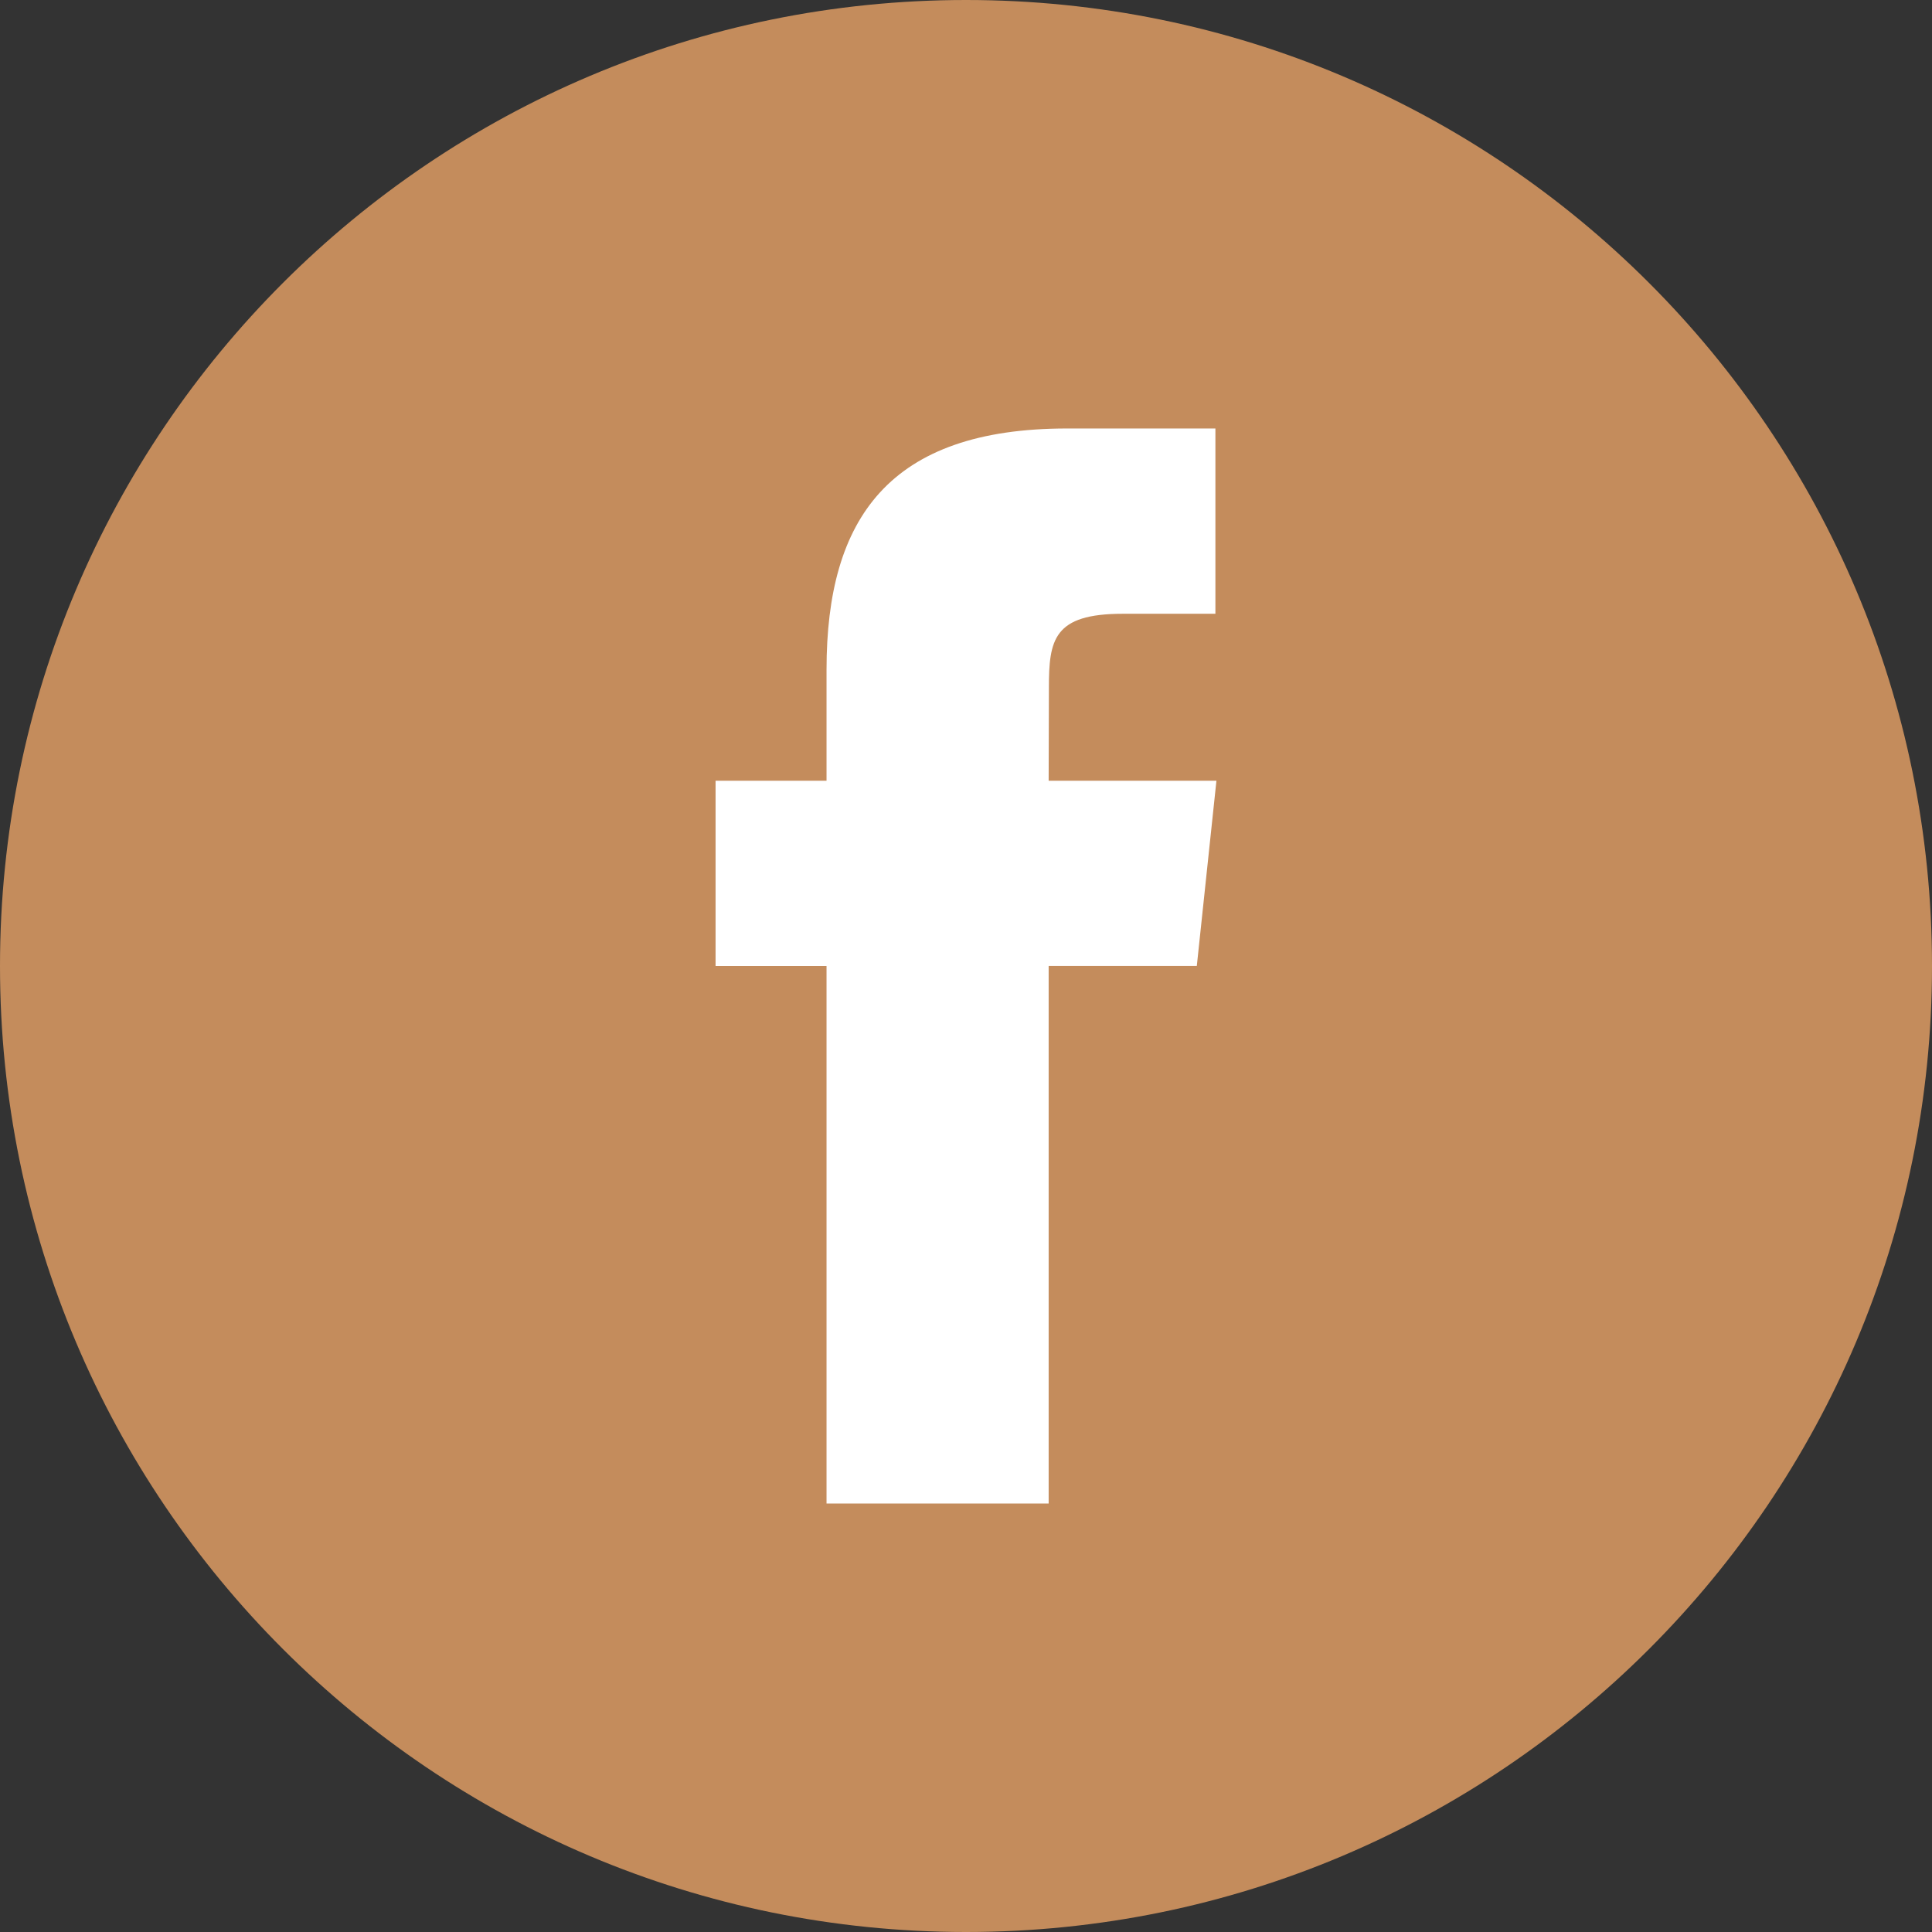
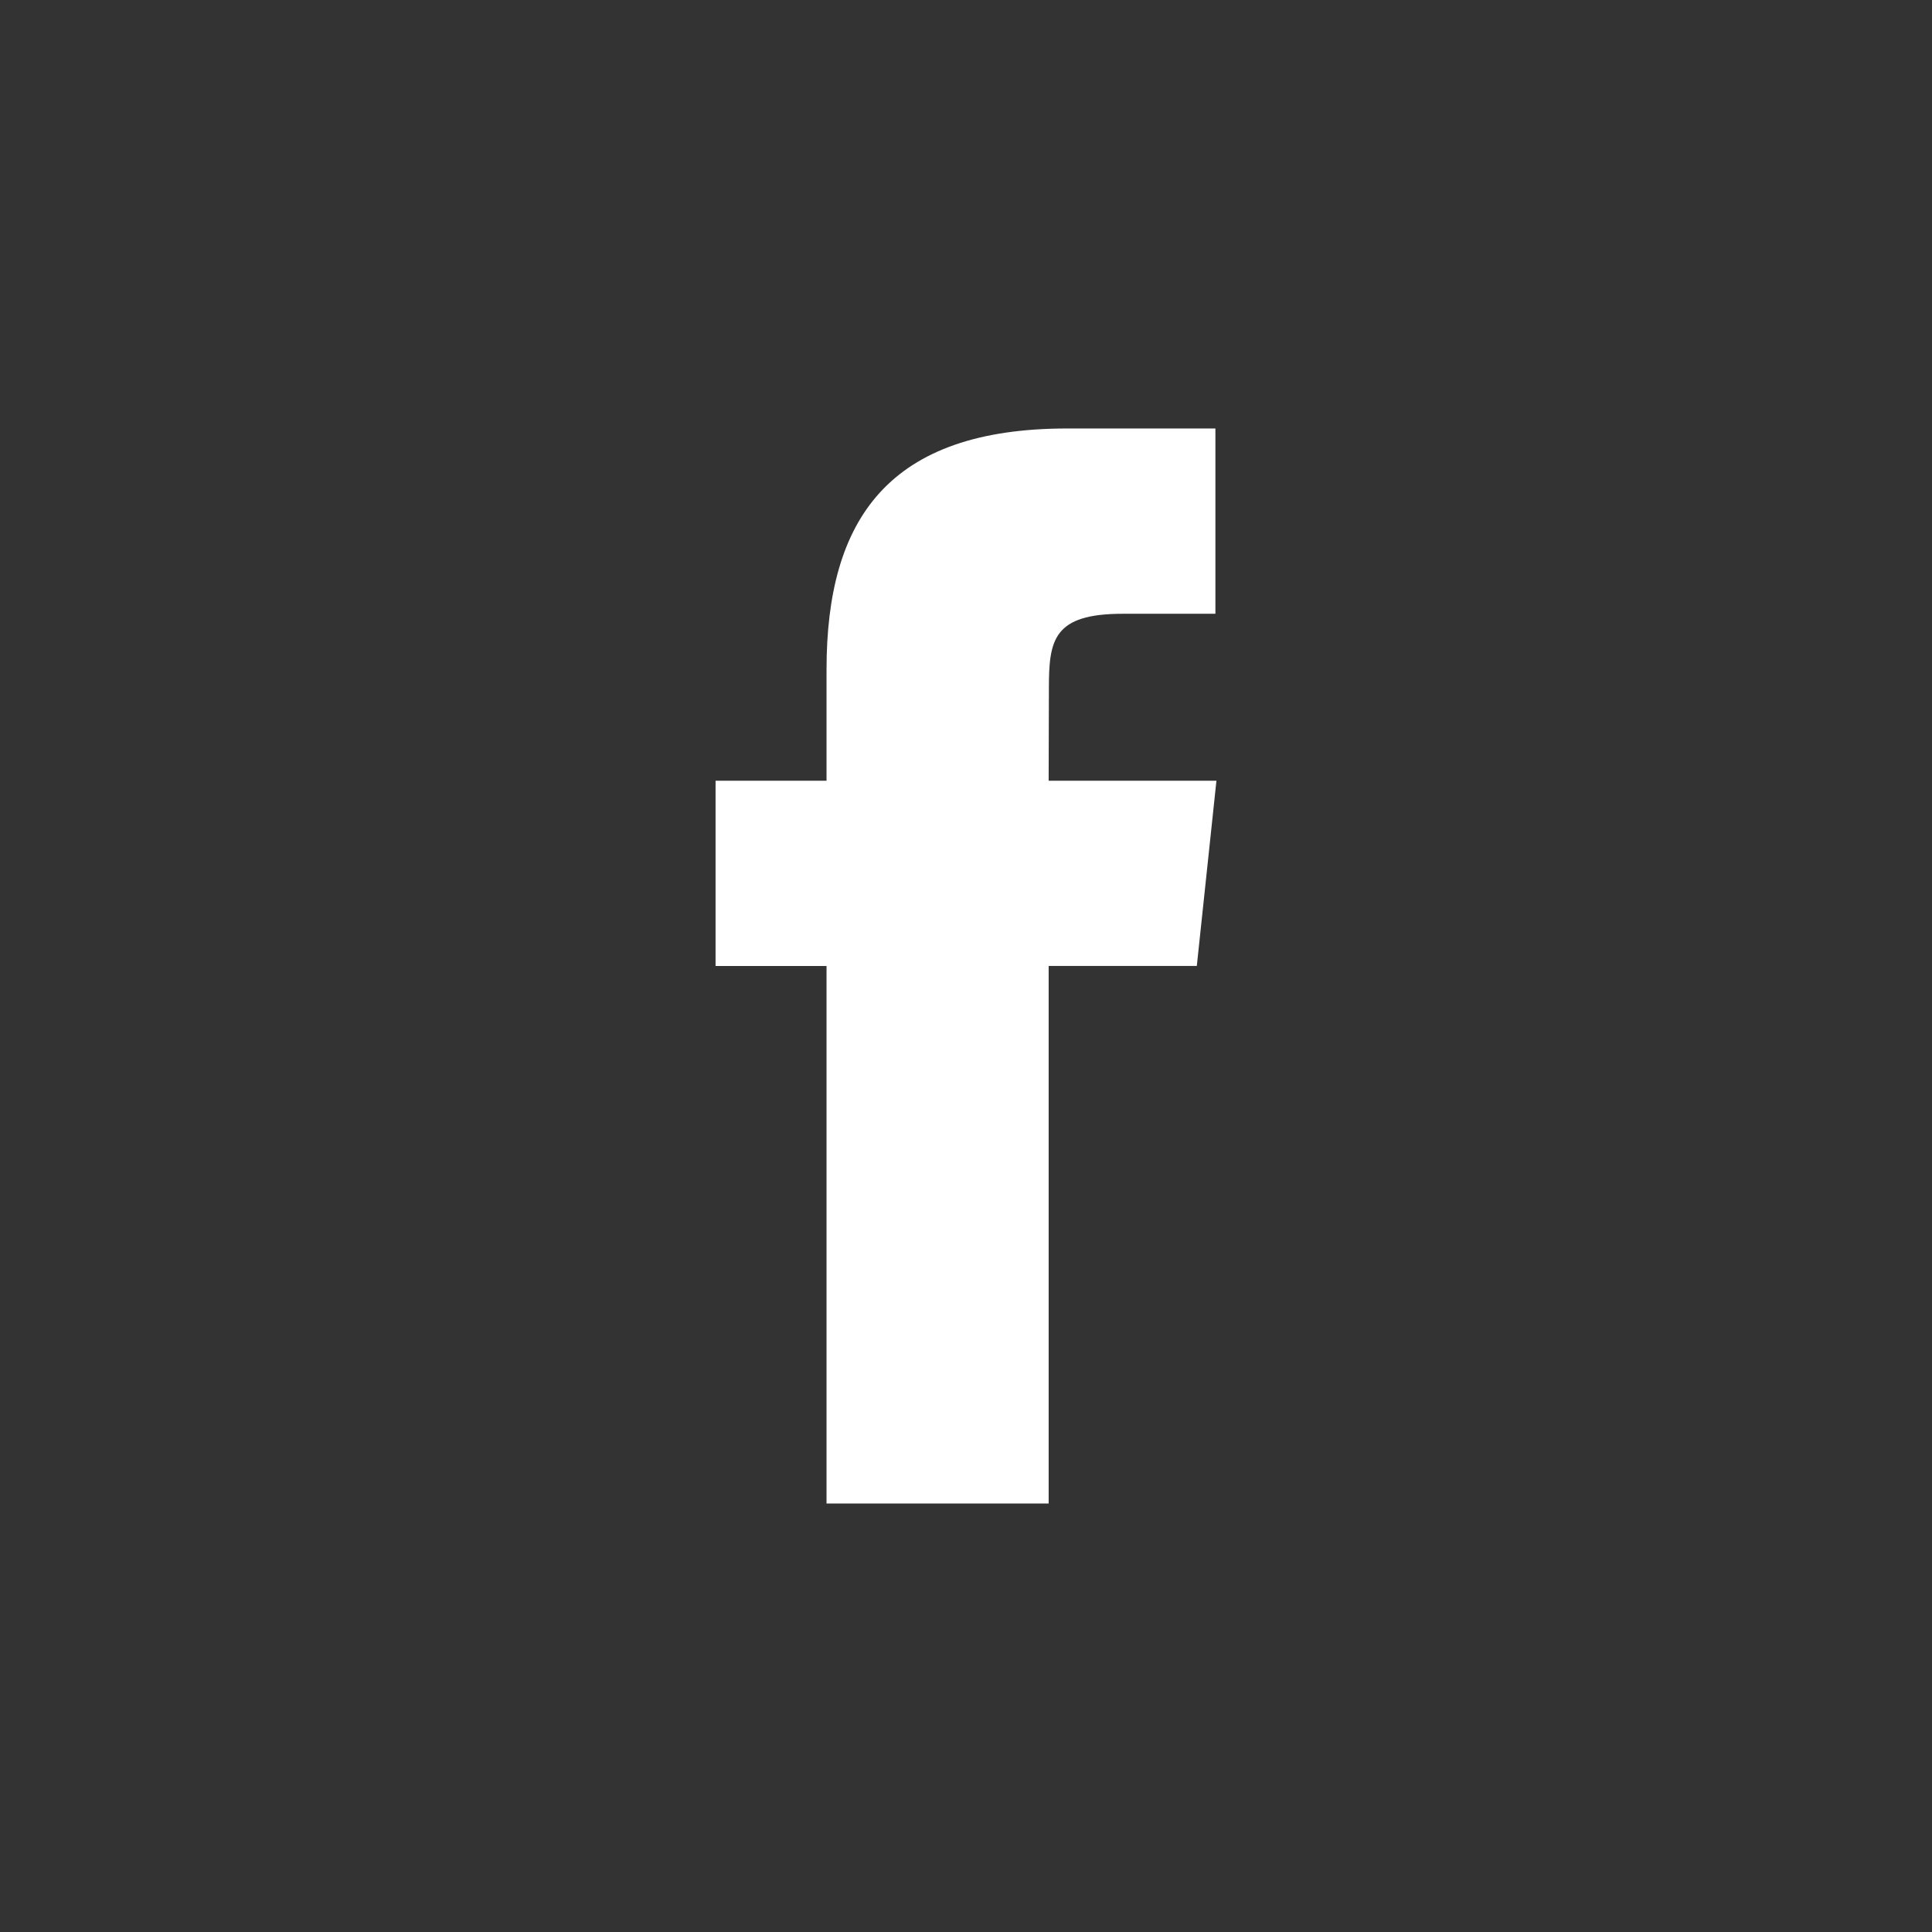
<svg xmlns="http://www.w3.org/2000/svg" xml:space="preserve" viewBox="0 0 32 32" id="Facebook">
  <rect x="0" y="0" width="32" height="32" fill="#333333" stroke="none" />
  <g id="Flat_copy_5" fill="#000000" class="color000000 svgShape">
-     <path fill="#c48c5c" d="M16 0C7.163 0 0 7.163 0 16c0 8.836 7.163 16 16 16s16-7.164 16-16c0-8.837-7.163-16-16-16z" class="colore02f2f svgShape" />
    <path fill="#ffffff" d="M13.69 24.903h3.679v-8.904h2.454l.325-3.068h-2.779l.004-1.536c0-.8.076-1.229 1.224-1.229h1.534V7.097h-2.455c-2.949 0-3.986 1.489-3.986 3.992v1.842h-1.838V16h1.838v8.903z" class="colorffffff svgShape" />
  </g>
</svg>